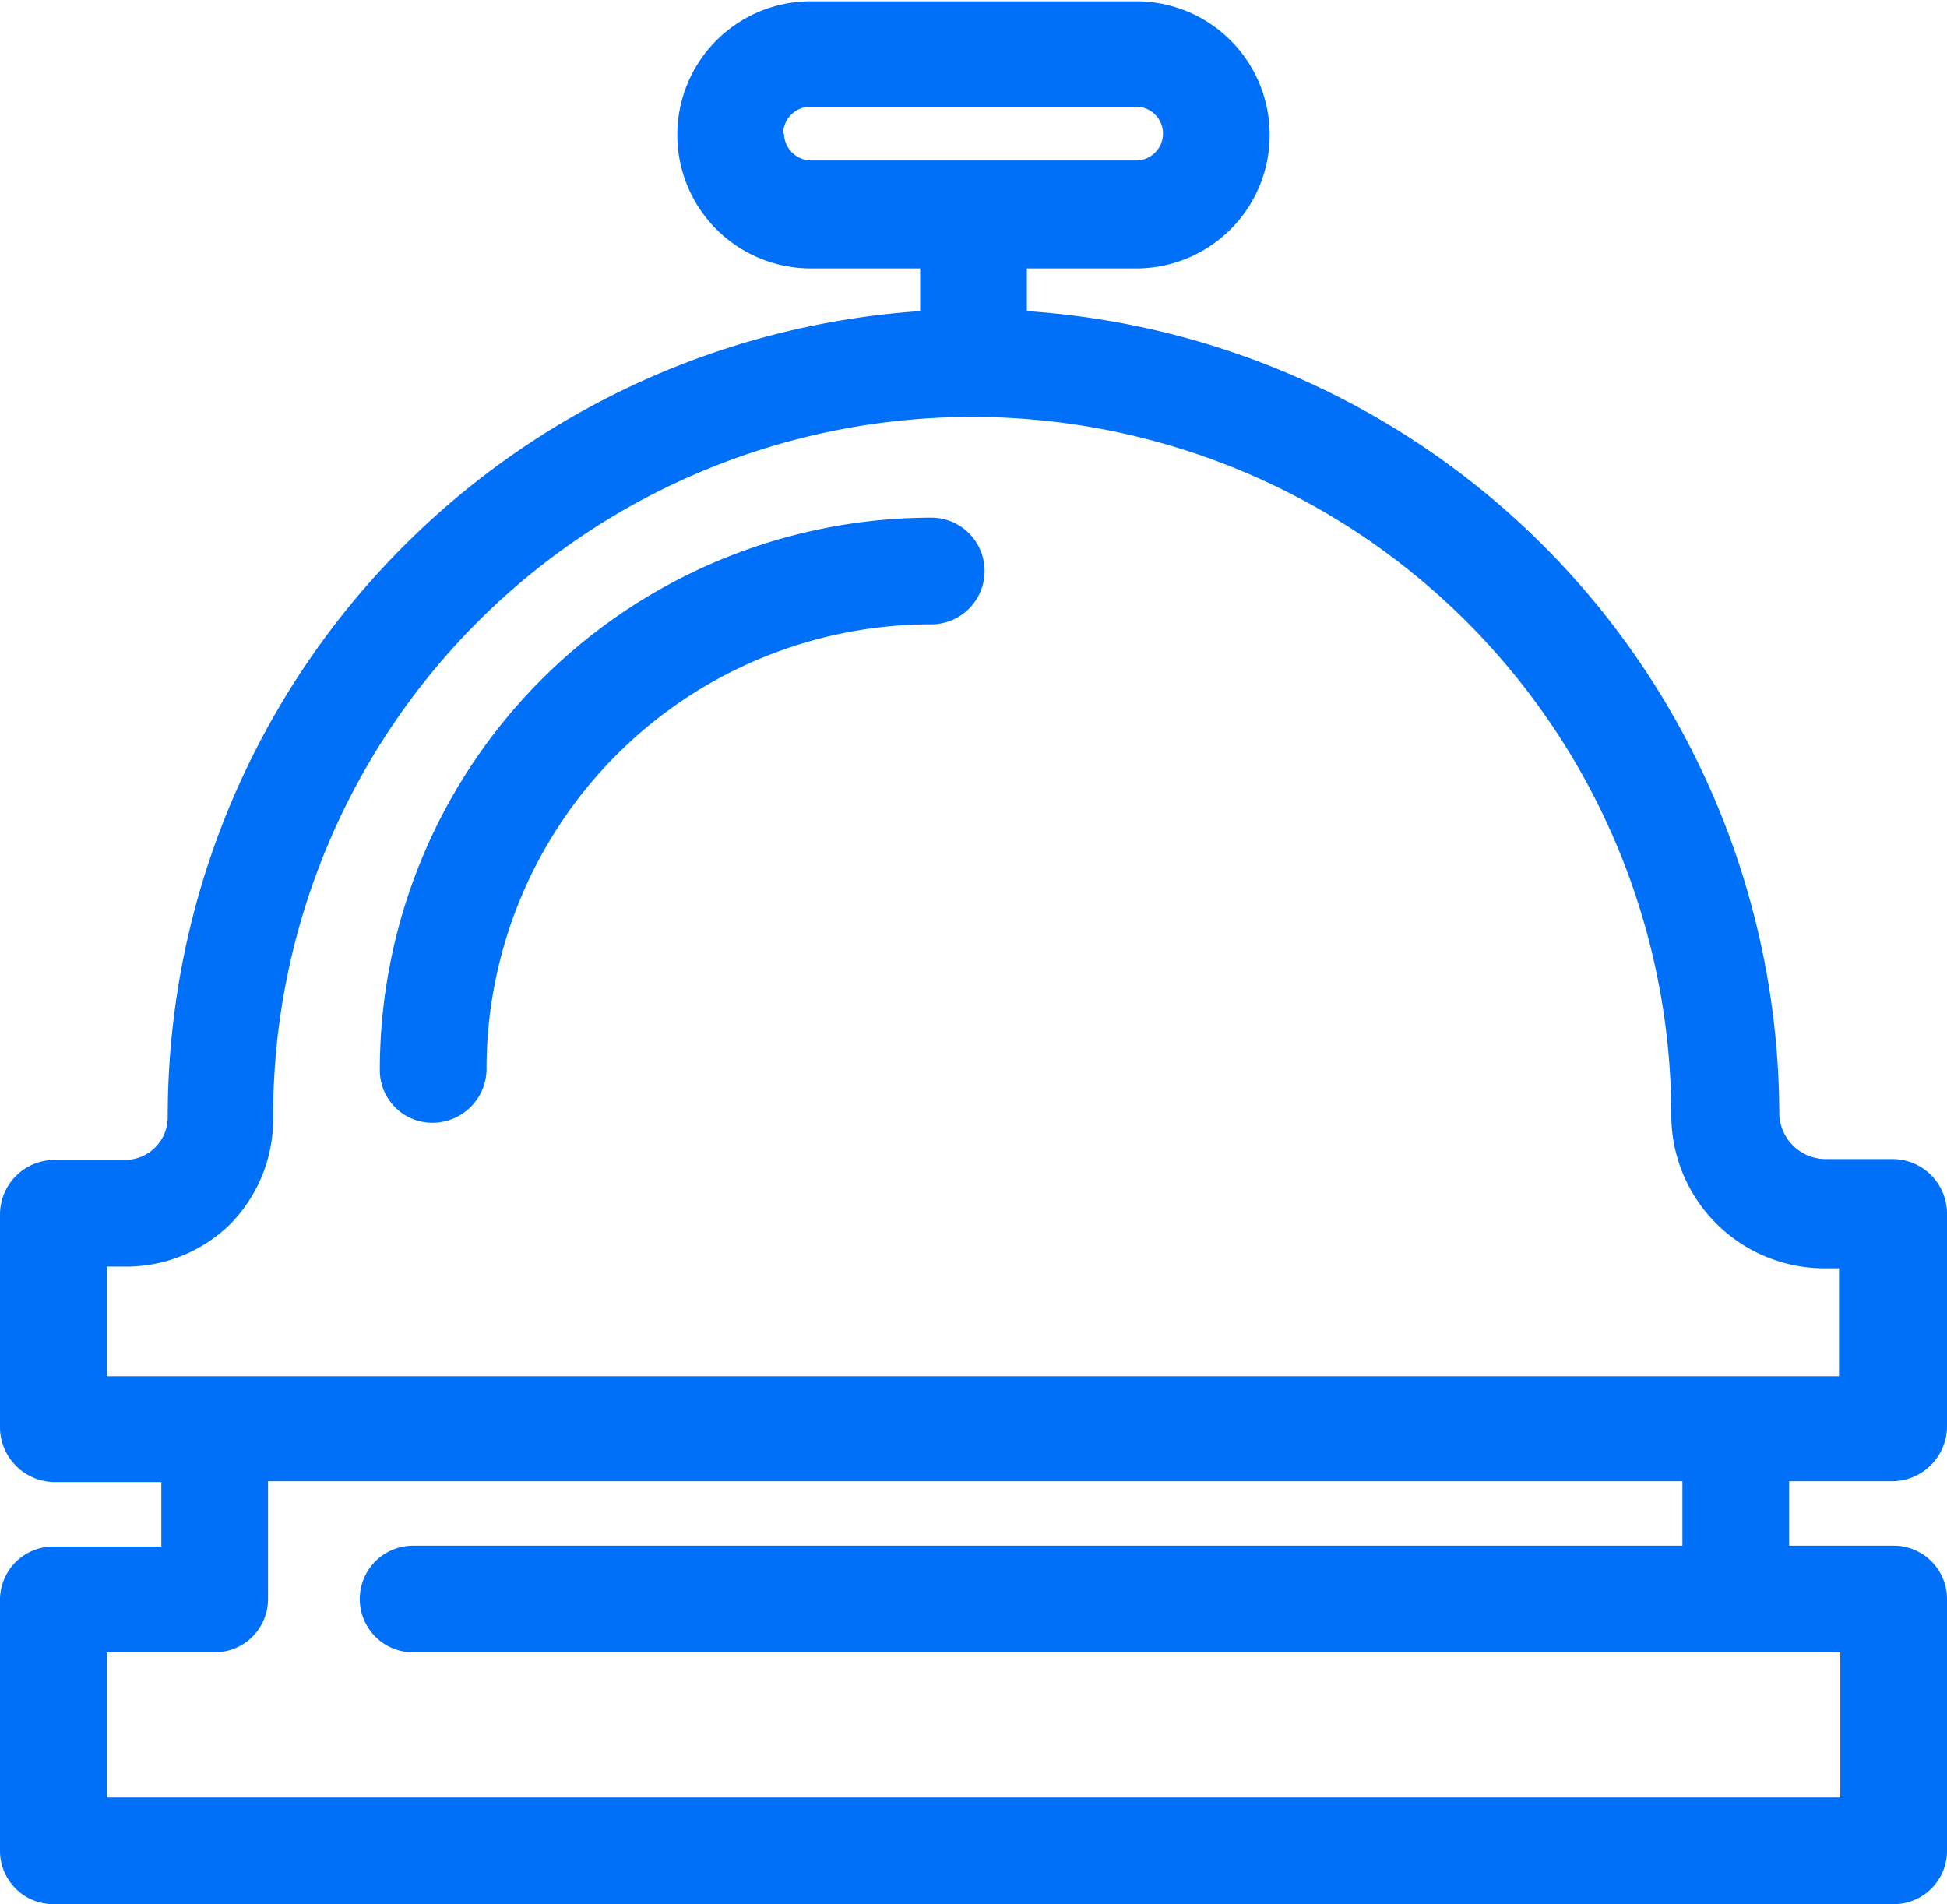
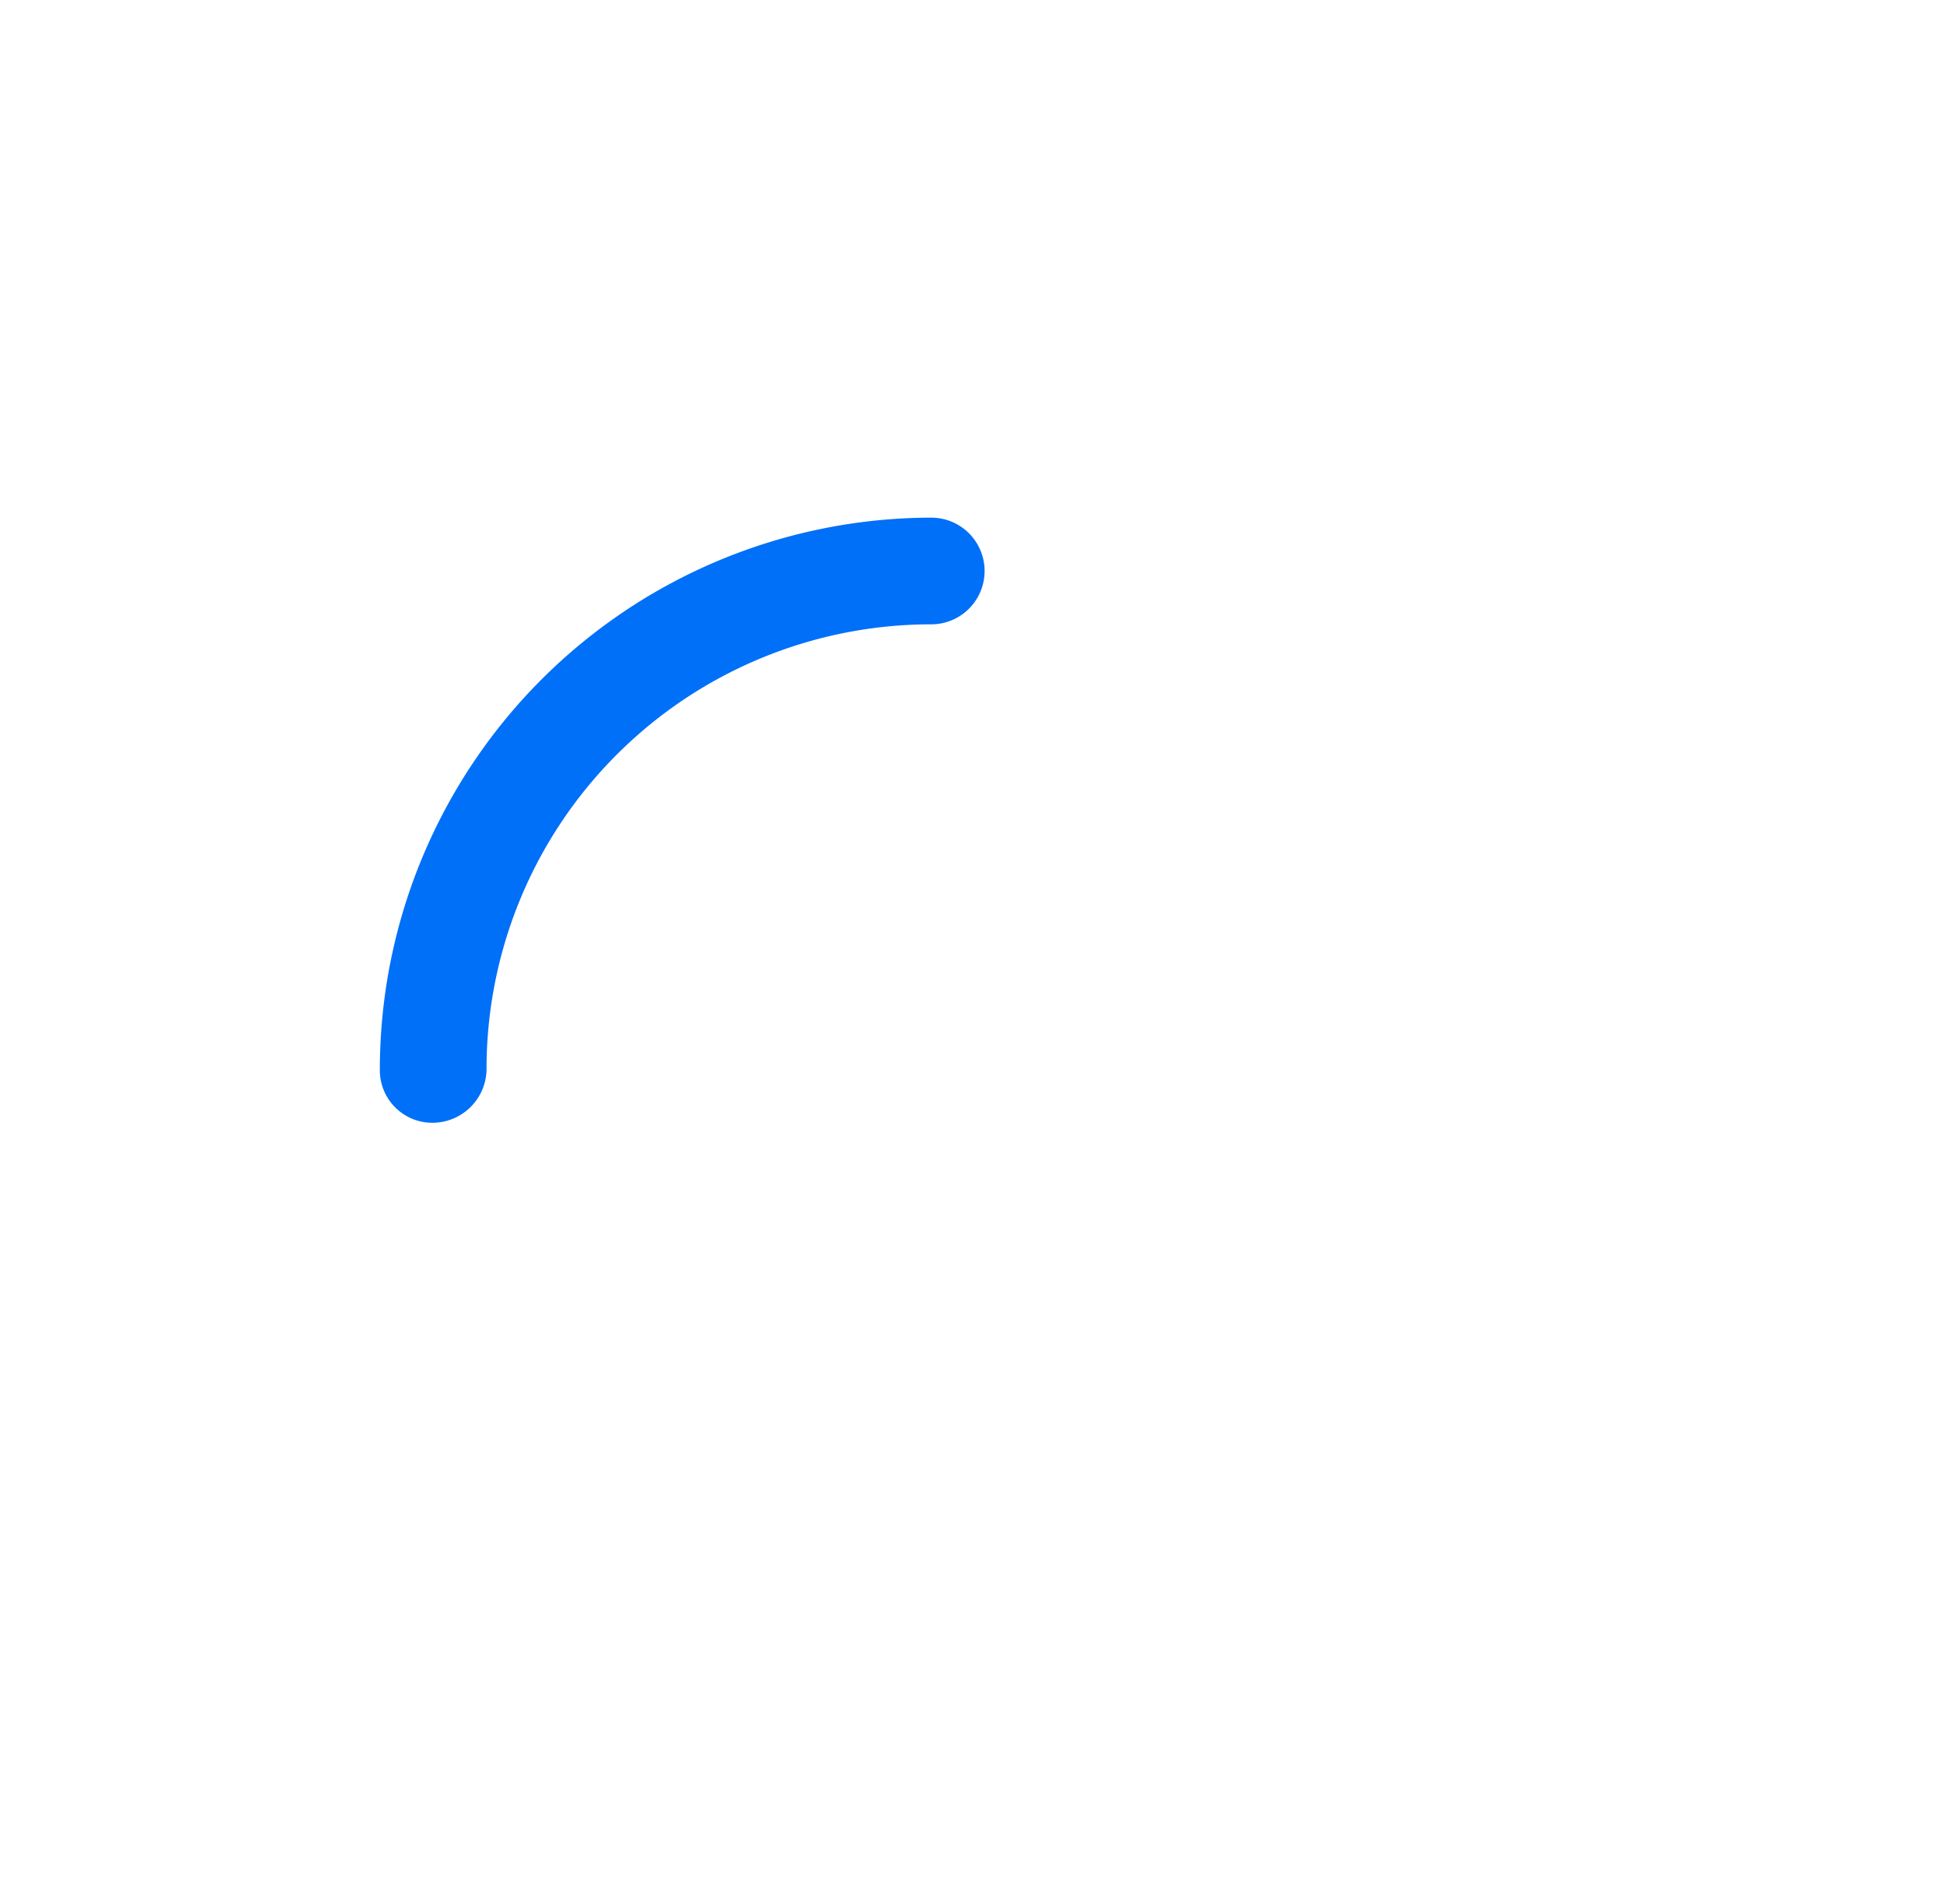
<svg xmlns="http://www.w3.org/2000/svg" viewBox="0 0 45.62 44.62">
  <defs>
    <style>.cls-1{fill:#0070f8;}</style>
  </defs>
  <title>On-call</title>
  <g id="Layer_2" data-name="Layer 2">
    <g id="Layer_1-2" data-name="Layer 1">
-       <path class="cls-1" d="M44.35,34.71a1.29,1.29,0,0,0,1.27-1.28v-5a1.28,1.28,0,0,0-1.27-1.27h-1.6a1.09,1.09,0,0,1-1.06-1.06A18.89,18.89,0,0,0,24.06,7.29v-1h2.56a3.13,3.13,0,0,0,0-6.26H19a3.13,3.13,0,0,0,0,6.26h2.56v1A18.91,18.91,0,0,0,3.93,26.18a1,1,0,0,1-1,1H1.27A1.28,1.28,0,0,0,0,28.45v5a1.29,1.29,0,0,0,1.27,1.28H3.78v1.51H1.25A1.25,1.25,0,0,0,0,37.47v5.9a1.25,1.25,0,0,0,1.25,1.25H44.37a1.25,1.25,0,0,0,1.25-1.25v-5.9a1.25,1.25,0,0,0-1.25-1.25H41.92V34.71Zm-26-31.58A.64.64,0,0,1,19,2.5h7.62a.63.63,0,0,1,0,1.26H19A.64.64,0,0,1,18.37,3.13ZM2.5,29.68h.43a3.48,3.48,0,0,0,2.47-1,3.52,3.52,0,0,0,1-2.53,16.38,16.38,0,1,1,32.76,0,3.59,3.59,0,0,0,3.56,3.57h.37v2.53H2.5Zm36.92,6.54H9.68a1.25,1.25,0,0,0,0,2.5H43.12v3.4H2.5v-3.4H4.86l.09,0,.08,0a1.25,1.25,0,0,0,1.25-1.25V34.71H39.42Z" />
      <path class="cls-1" d="M21.82,12.13A12.94,12.94,0,0,0,8.9,25.08a1.23,1.23,0,0,0,1.25,1.23A1.27,1.27,0,0,0,11.4,25,10.42,10.42,0,0,1,21.82,14.63a1.25,1.25,0,0,0,0-2.5Z" />
    </g>
  </g>
</svg>